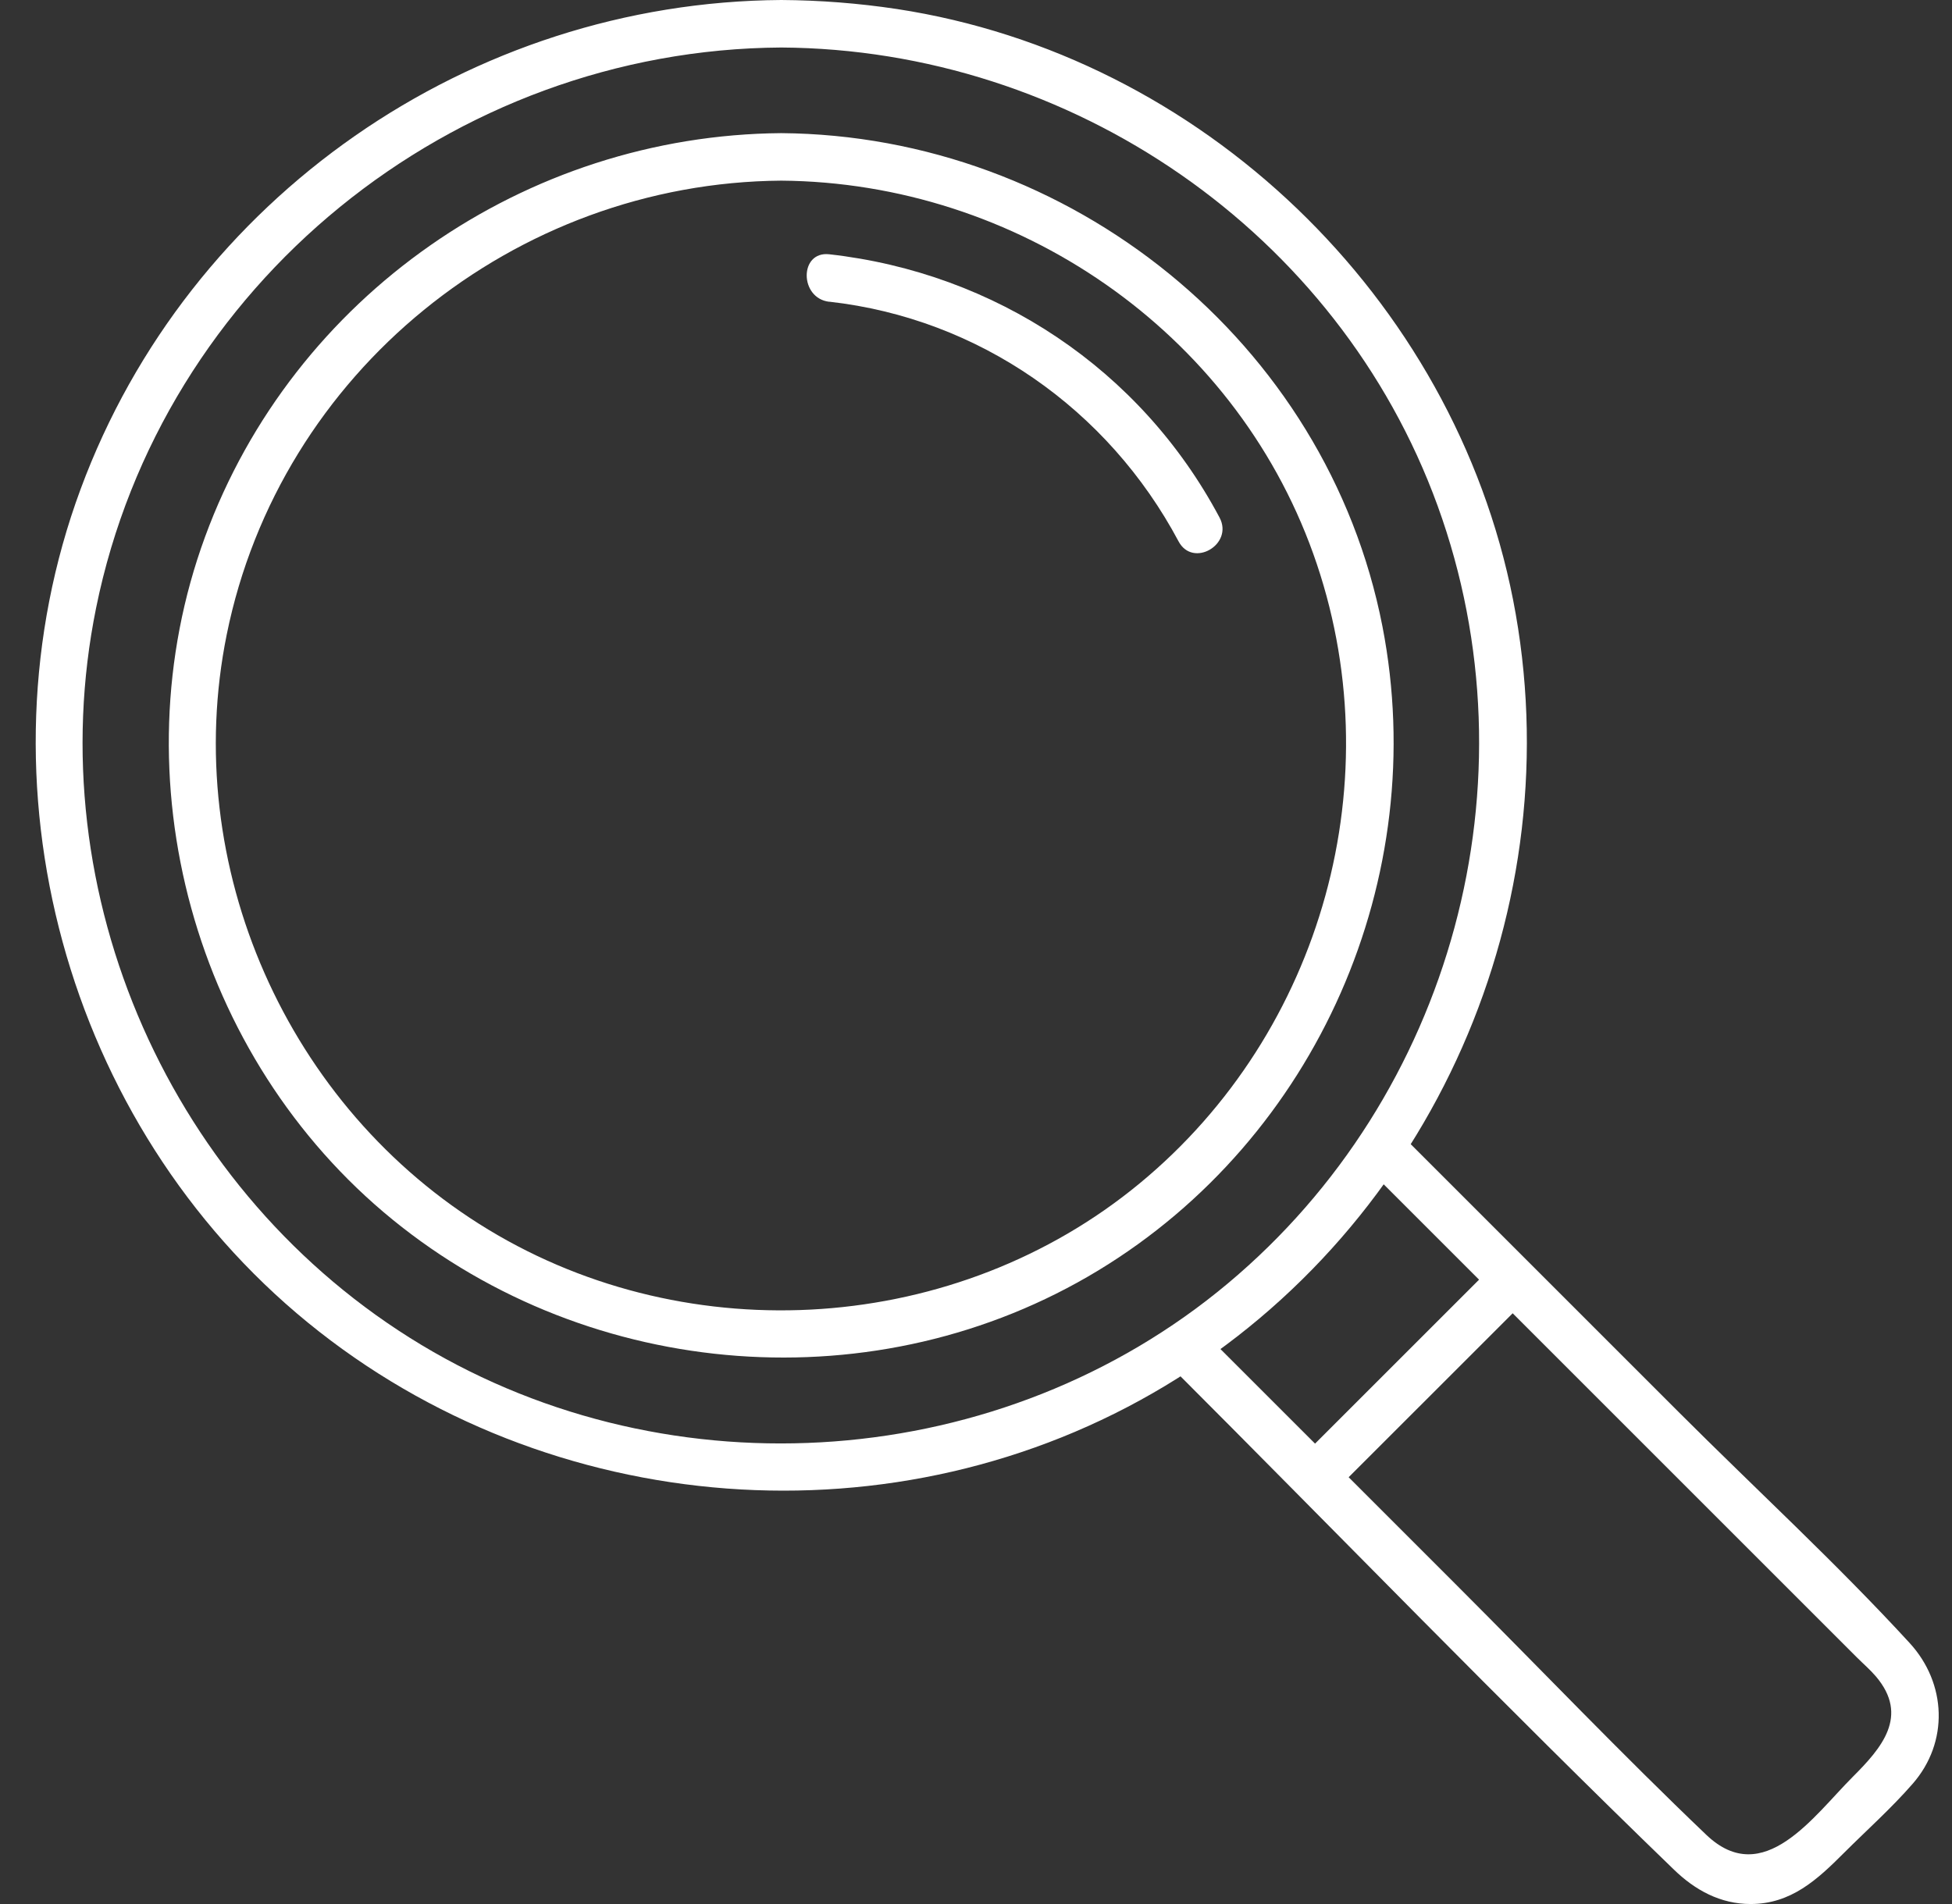
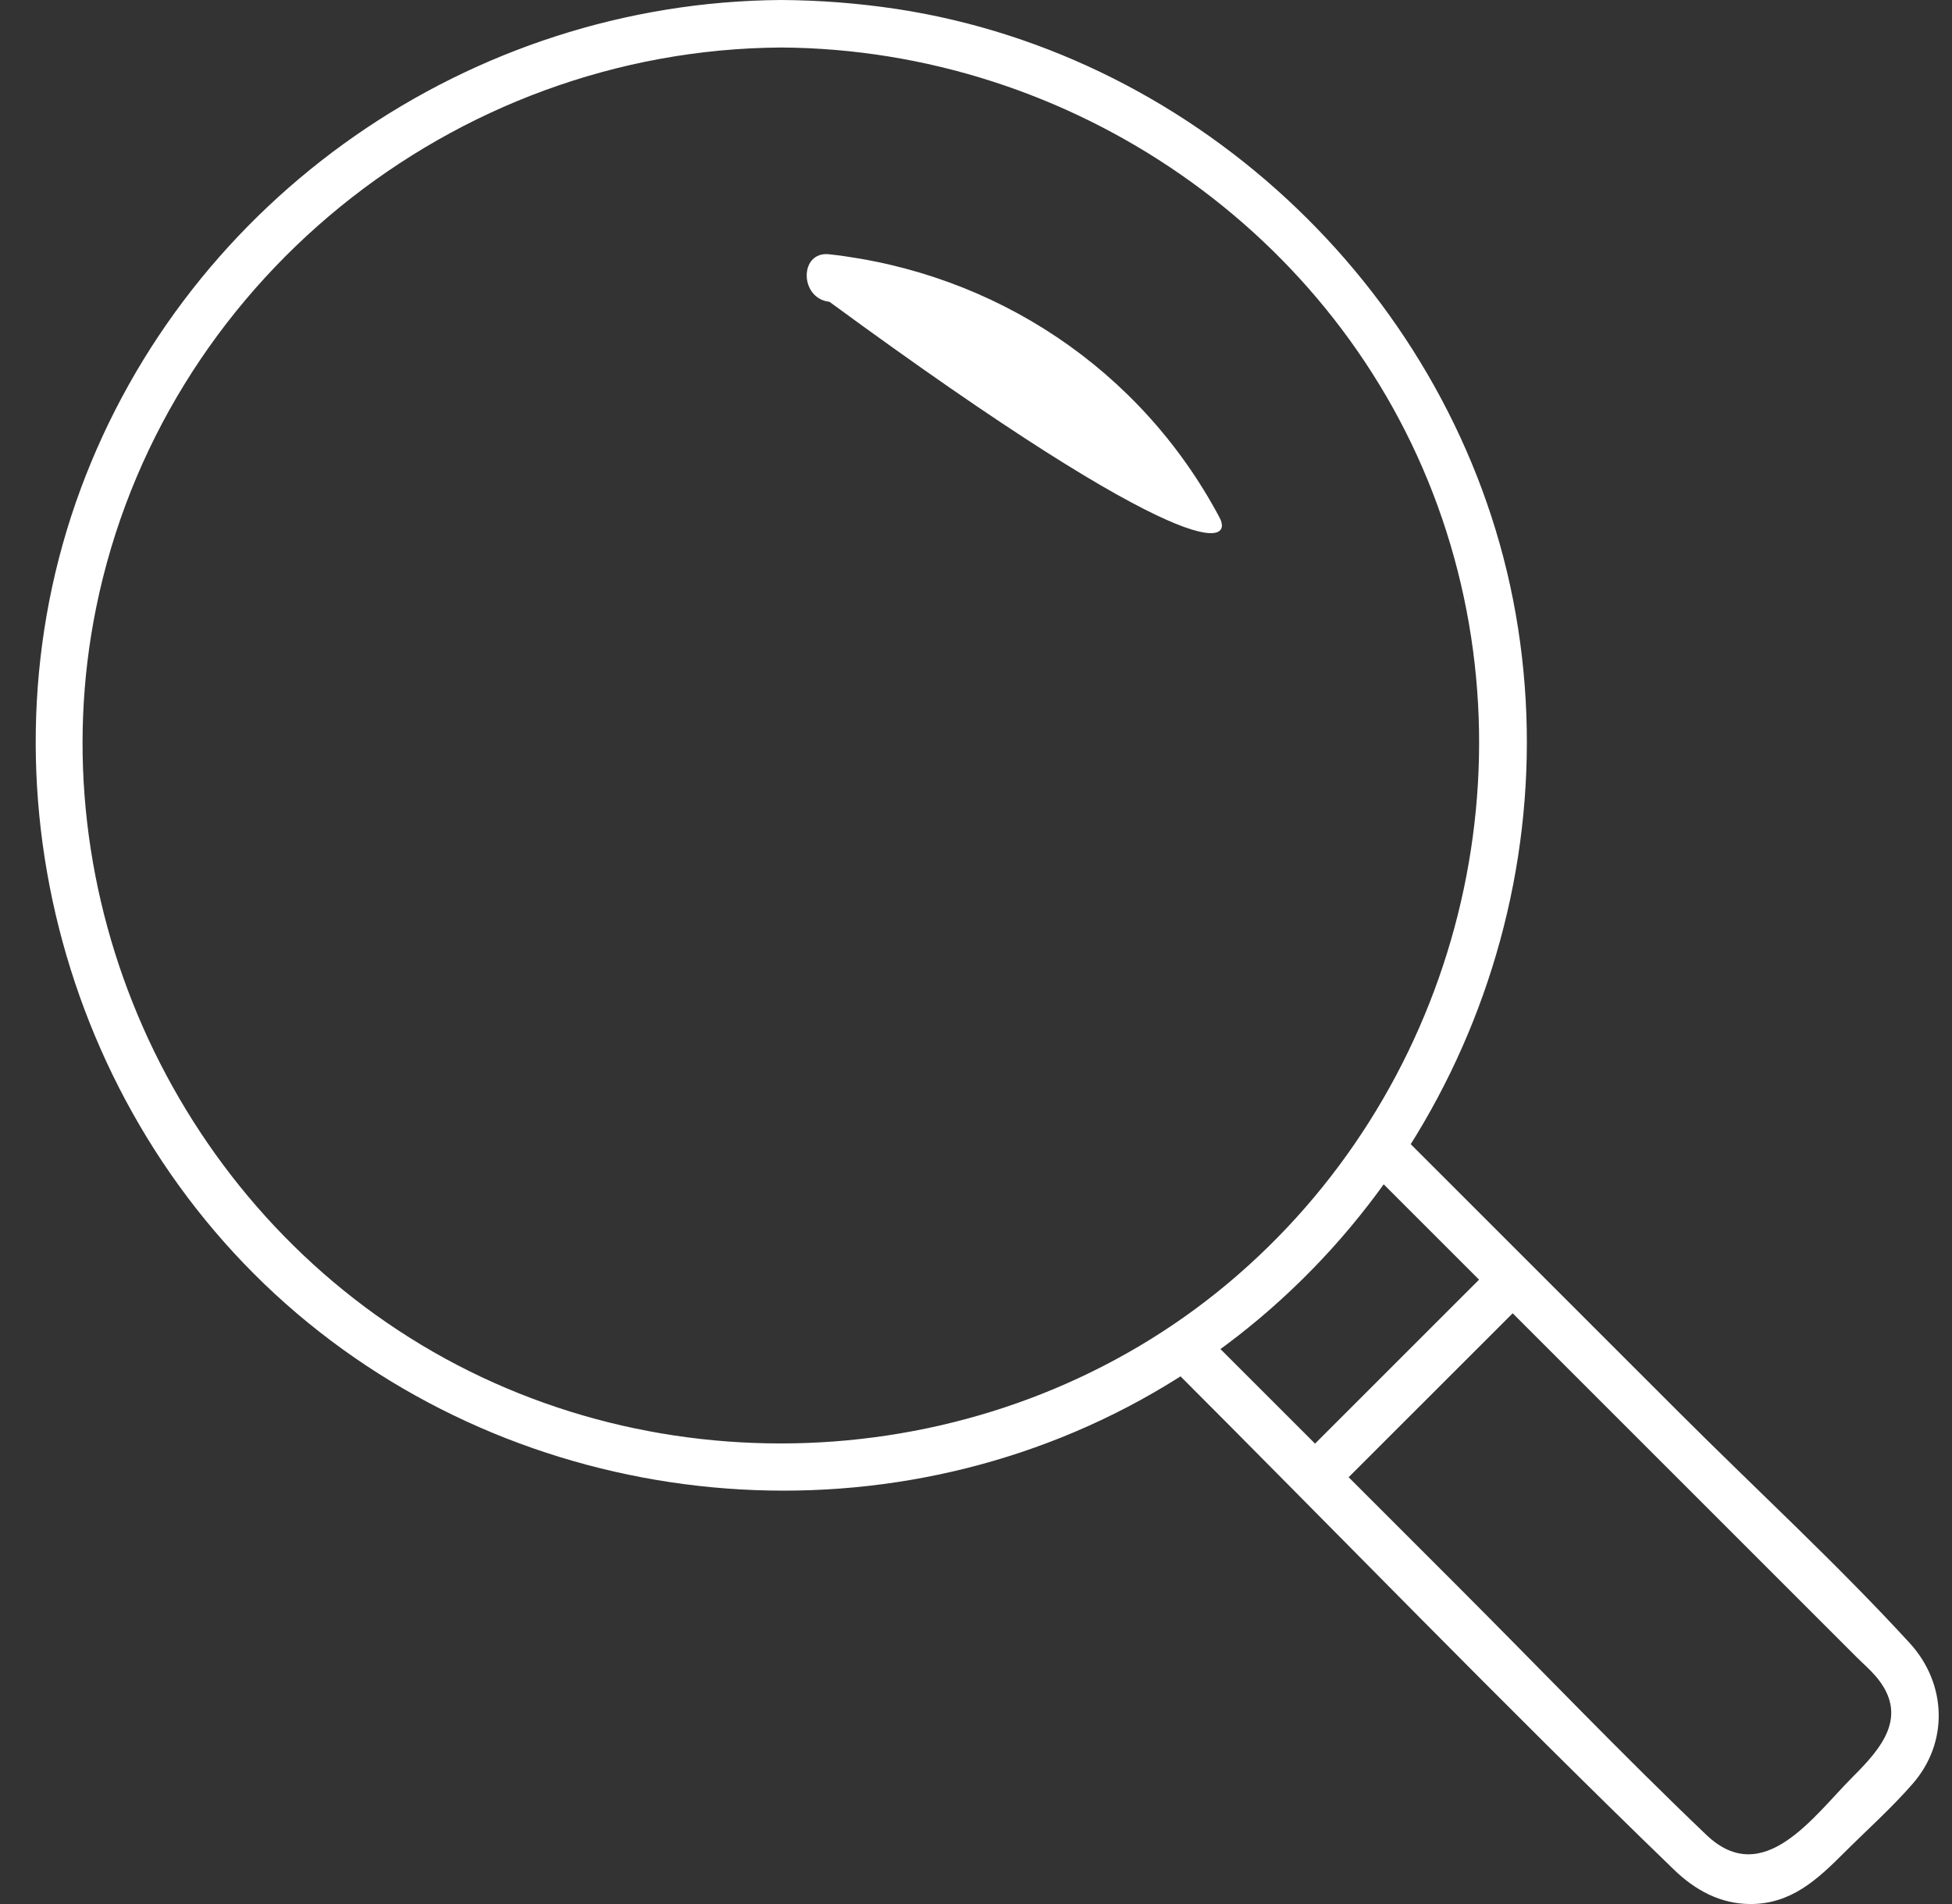
<svg xmlns="http://www.w3.org/2000/svg" width="41" height="40" viewBox="0 0 41 40" fill="none">
  <rect x="0" y="0" width="41" height="40" fill="#333333" stroke="none" />
  <path d="M16.41 0.998C22.498 1.035 28.106 4.873 30.196 10.626C32.299 16.417 30.506 23.017 25.788 26.964C21.06 30.921 14.12 31.426 8.847 28.252C3.591 25.088 0.796 18.789 2.019 12.769C3.4 5.969 9.495 1.04 16.41 0.998C17.05 0.993 17.052 -0.002 16.41 1.6368e-05C9.887 0.042 3.961 4.144 1.694 10.273C-0.59 16.443 1.374 23.627 6.466 27.785C11.537 31.926 18.852 32.498 24.477 29.112C30.105 25.726 33.044 19.035 31.78 12.596C30.53 6.249 25.234 1.164 18.836 0.189C18.032 0.068 17.223 0.005 16.41 1.6368e-05C15.767 -0.005 15.767 0.993 16.41 0.998Z" fill="white" />
-   <path d="M16.41 3.795C21.353 3.833 25.905 6.948 27.583 11.631C29.27 16.338 27.789 21.683 23.937 24.861C20.102 28.028 14.503 28.404 10.259 25.833C6.029 23.272 3.778 18.186 4.762 13.332C5.879 7.817 10.808 3.837 16.41 3.795C17.05 3.791 17.053 2.793 16.41 2.797C11.033 2.839 6.162 6.216 4.307 11.278C2.451 16.338 4.073 22.223 8.247 25.623C12.423 29.026 18.441 29.493 23.063 26.693C27.665 23.905 30.063 18.434 29.037 13.16C27.87 7.172 22.463 2.844 16.41 2.797C15.767 2.793 15.767 3.788 16.41 3.795Z" fill="white" />
-   <path d="M17.419 6.338C20.56 6.691 23.276 8.595 24.755 11.374C25.057 11.94 25.917 11.437 25.615 10.872C23.961 7.761 20.909 5.733 17.419 5.342C16.784 5.27 16.788 6.268 17.419 6.34V6.338Z" fill="white" />
+   <path d="M17.419 6.338C25.057 11.94 25.917 11.437 25.615 10.872C23.961 7.761 20.909 5.733 17.419 5.342C16.784 5.27 16.788 6.268 17.419 6.34V6.338Z" fill="white" />
  <path d="M28.719 24.536C32.147 27.965 35.575 31.393 39.004 34.821C39.135 34.952 39.28 35.076 39.401 35.218C40.109 36.05 39.518 36.726 38.915 37.329C38.095 38.149 37.041 39.691 35.842 38.549C34.061 36.85 32.355 35.062 30.616 33.323C28.836 31.542 27.055 29.762 25.276 27.983C24.823 27.53 24.117 28.233 24.571 28.689C28.099 32.218 31.572 35.81 35.16 39.278C35.604 39.708 36.134 40 36.77 40C37.62 40 38.172 39.486 38.73 38.927C39.21 38.448 39.726 37.988 40.172 37.476C40.939 36.6 40.888 35.363 40.109 34.515C38.567 32.835 36.868 31.274 35.255 29.661C33.313 27.719 31.369 25.775 29.427 23.833C28.974 23.379 28.268 24.083 28.721 24.538L28.719 24.536Z" fill="white" />
  <path d="M27.973 31.388L32.124 27.238C32.577 26.784 31.874 26.079 31.418 26.532C30.034 27.915 28.651 29.299 27.267 30.682C26.814 31.136 27.517 31.842 27.973 31.388Z" fill="white" />
</svg>